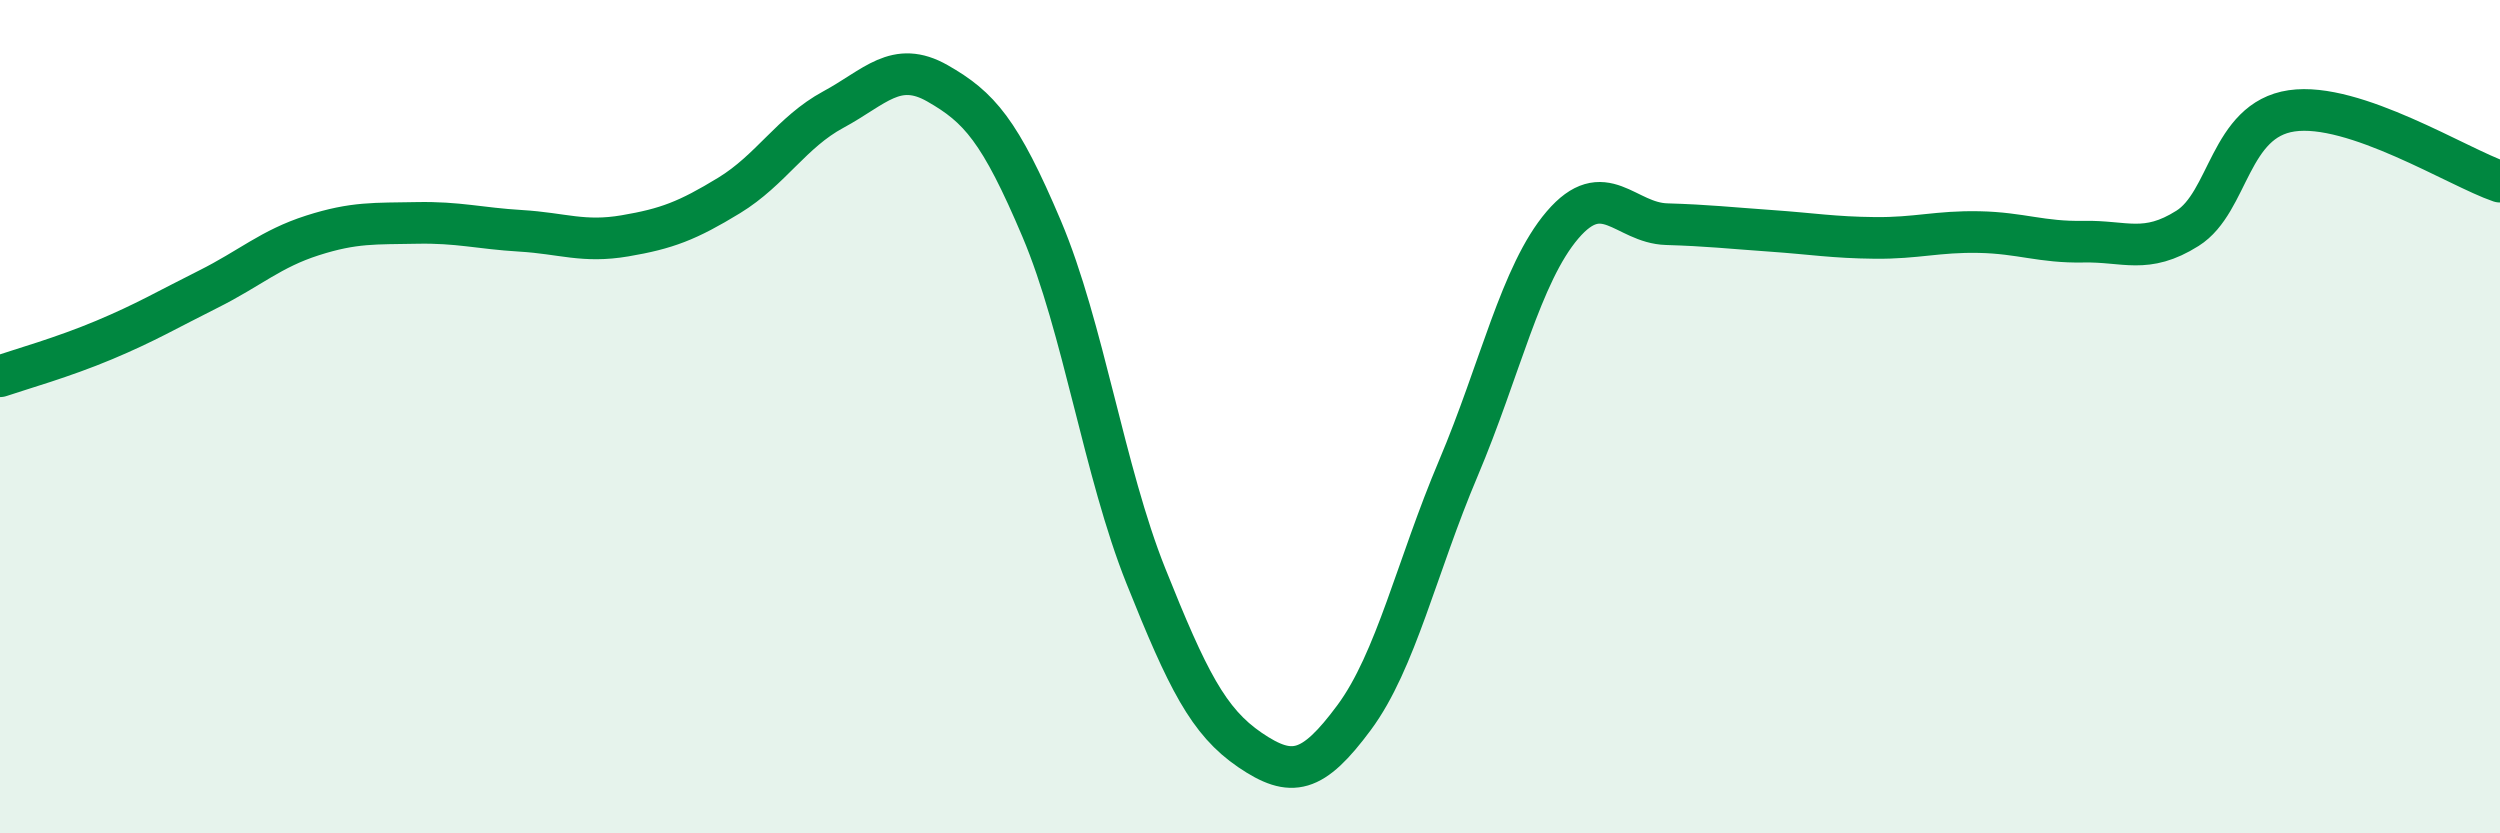
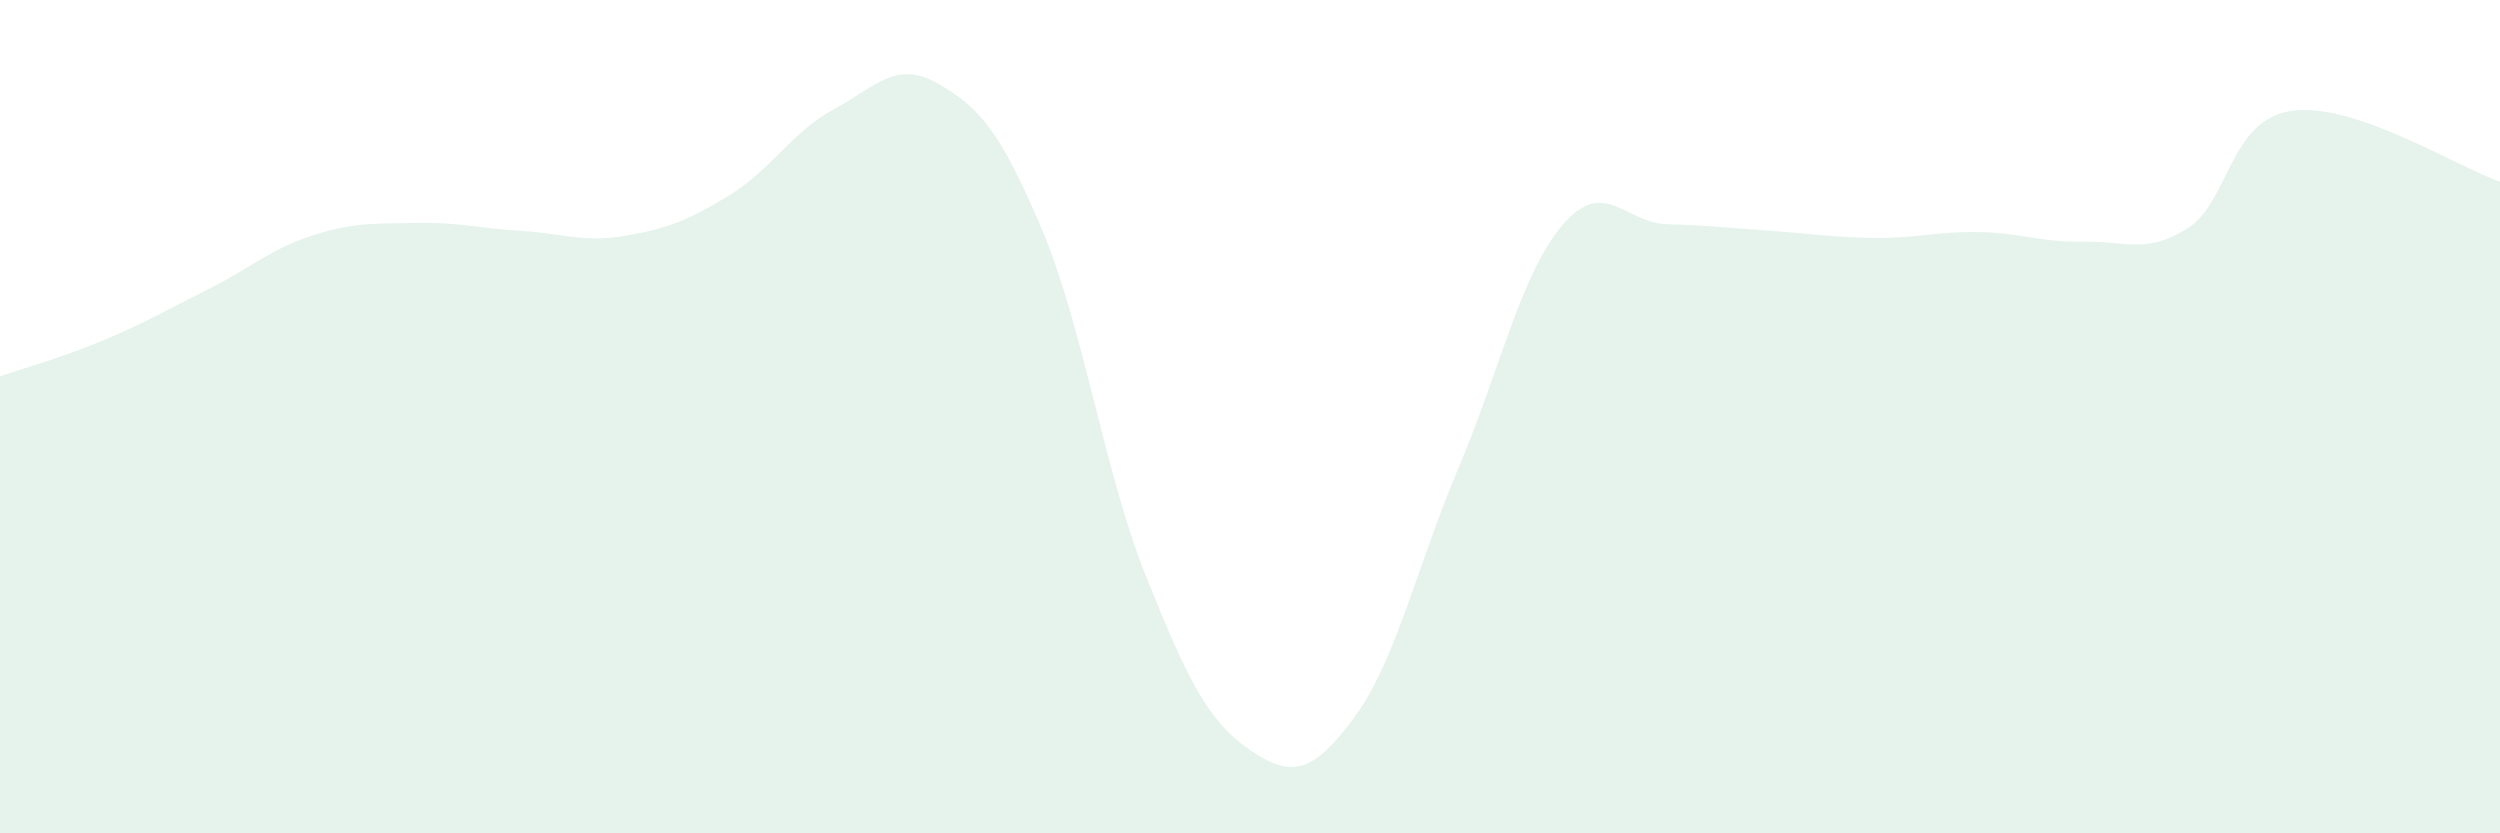
<svg xmlns="http://www.w3.org/2000/svg" width="60" height="20" viewBox="0 0 60 20">
  <path d="M 0,9.03 C 0.5,8.86 1.5,8.58 2.5,8.16 C 3.5,7.74 4,7.44 5,6.94 C 6,6.44 6.5,5.97 7.5,5.65 C 8.5,5.33 9,5.37 10,5.35 C 11,5.33 11.5,5.48 12.5,5.54 C 13.5,5.6 14,5.83 15,5.66 C 16,5.49 16.5,5.3 17.5,4.69 C 18.5,4.08 19,3.17 20,2.63 C 21,2.09 21.5,1.43 22.5,2 C 23.5,2.57 24,3.13 25,5.49 C 26,7.85 26.5,11.32 27.5,13.82 C 28.5,16.32 29,17.32 30,18 C 31,18.68 31.5,18.57 32.5,17.22 C 33.5,15.87 34,13.6 35,11.24 C 36,8.88 36.5,6.57 37.5,5.4 C 38.5,4.23 39,5.35 40,5.38 C 41,5.41 41.5,5.47 42.5,5.54 C 43.5,5.61 44,5.7 45,5.71 C 46,5.72 46.5,5.55 47.5,5.57 C 48.5,5.59 49,5.82 50,5.8 C 51,5.78 51.5,6.11 52.5,5.48 C 53.5,4.85 53.5,2.88 55,2.66 C 56.5,2.44 59,4.02 60,4.36L60 20L0 20Z" fill="#008740" opacity="0.1" stroke-linecap="round" stroke-linejoin="round" />
-   <path d="M 0,9.03 C 0.5,8.86 1.5,8.58 2.5,8.16 C 3.5,7.74 4,7.44 5,6.94 C 6,6.44 6.5,5.97 7.5,5.65 C 8.5,5.33 9,5.37 10,5.35 C 11,5.33 11.5,5.48 12.5,5.54 C 13.5,5.6 14,5.83 15,5.66 C 16,5.49 16.5,5.3 17.5,4.69 C 18.5,4.08 19,3.17 20,2.63 C 21,2.09 21.5,1.43 22.5,2 C 23.5,2.57 24,3.13 25,5.49 C 26,7.85 26.5,11.32 27.5,13.82 C 28.5,16.32 29,17.32 30,18 C 31,18.68 31.5,18.57 32.5,17.22 C 33.5,15.87 34,13.6 35,11.24 C 36,8.88 36.5,6.57 37.5,5.4 C 38.5,4.23 39,5.35 40,5.38 C 41,5.41 41.5,5.47 42.5,5.54 C 43.5,5.61 44,5.7 45,5.71 C 46,5.72 46.5,5.55 47.5,5.57 C 48.5,5.59 49,5.82 50,5.8 C 51,5.78 51.5,6.11 52.5,5.48 C 53.5,4.85 53.5,2.88 55,2.66 C 56.5,2.44 59,4.02 60,4.36" stroke="#008740" stroke-width="1" fill="none" stroke-linecap="round" stroke-linejoin="round" />
</svg>